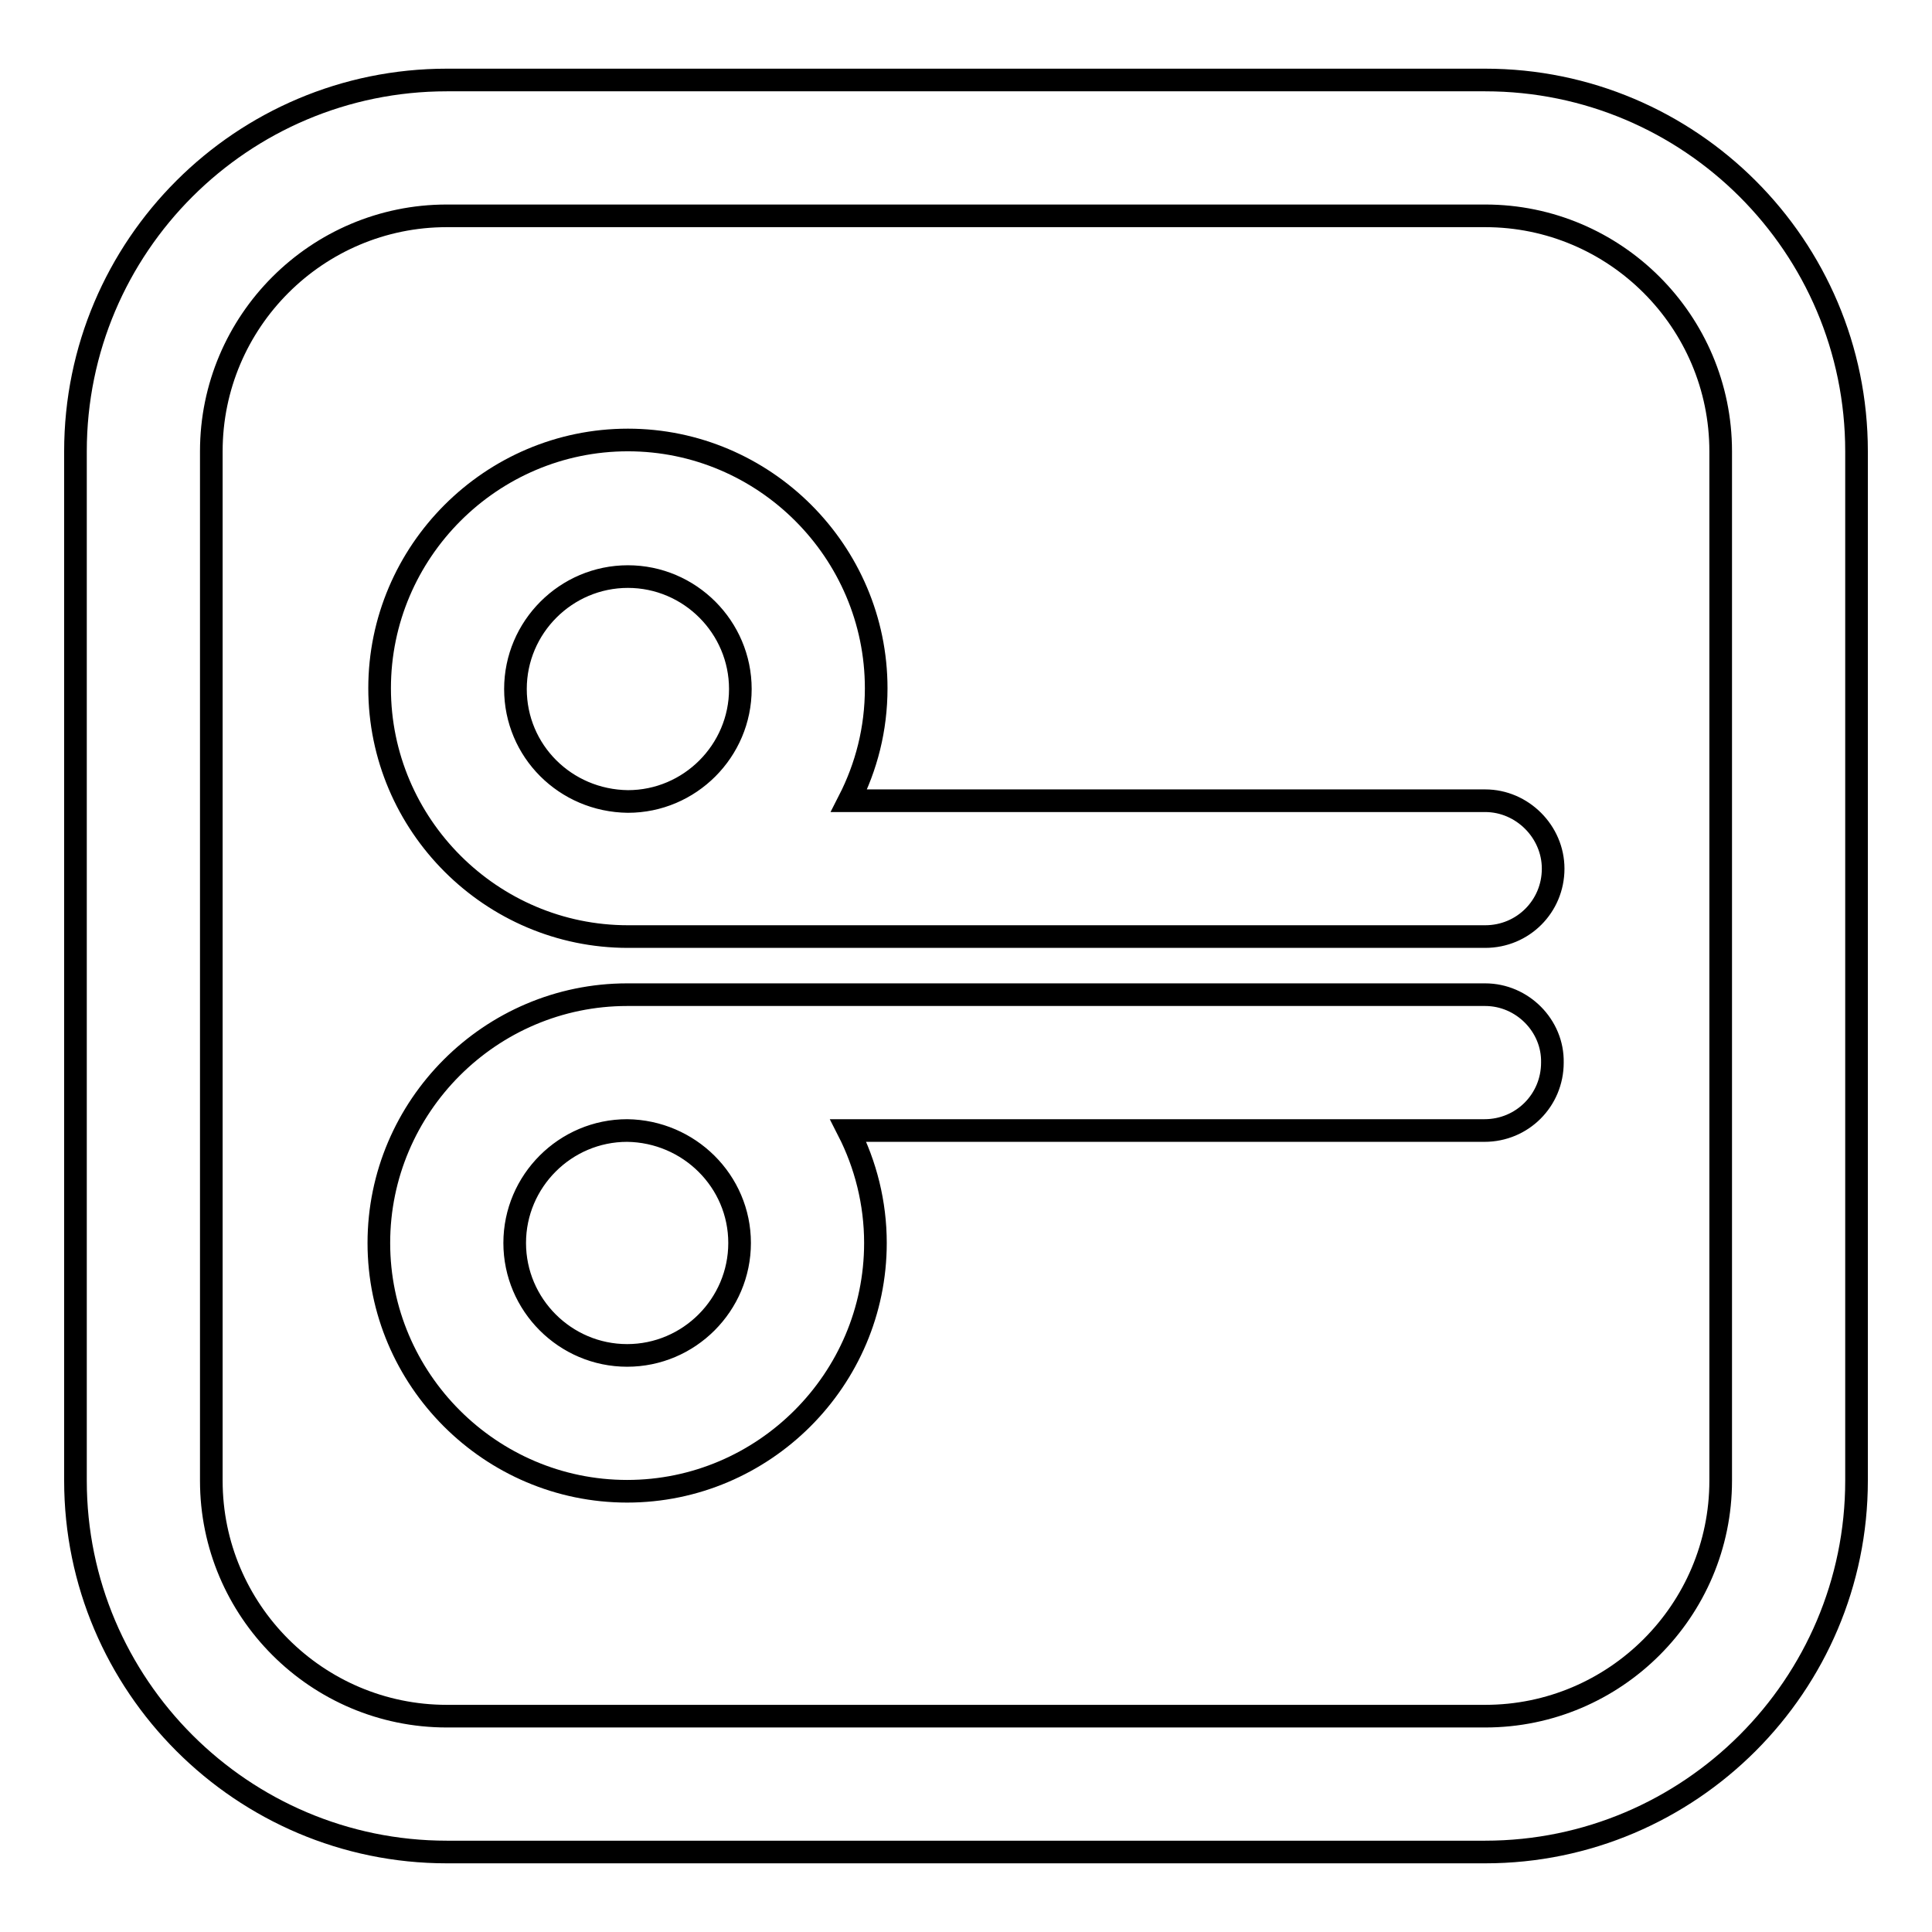
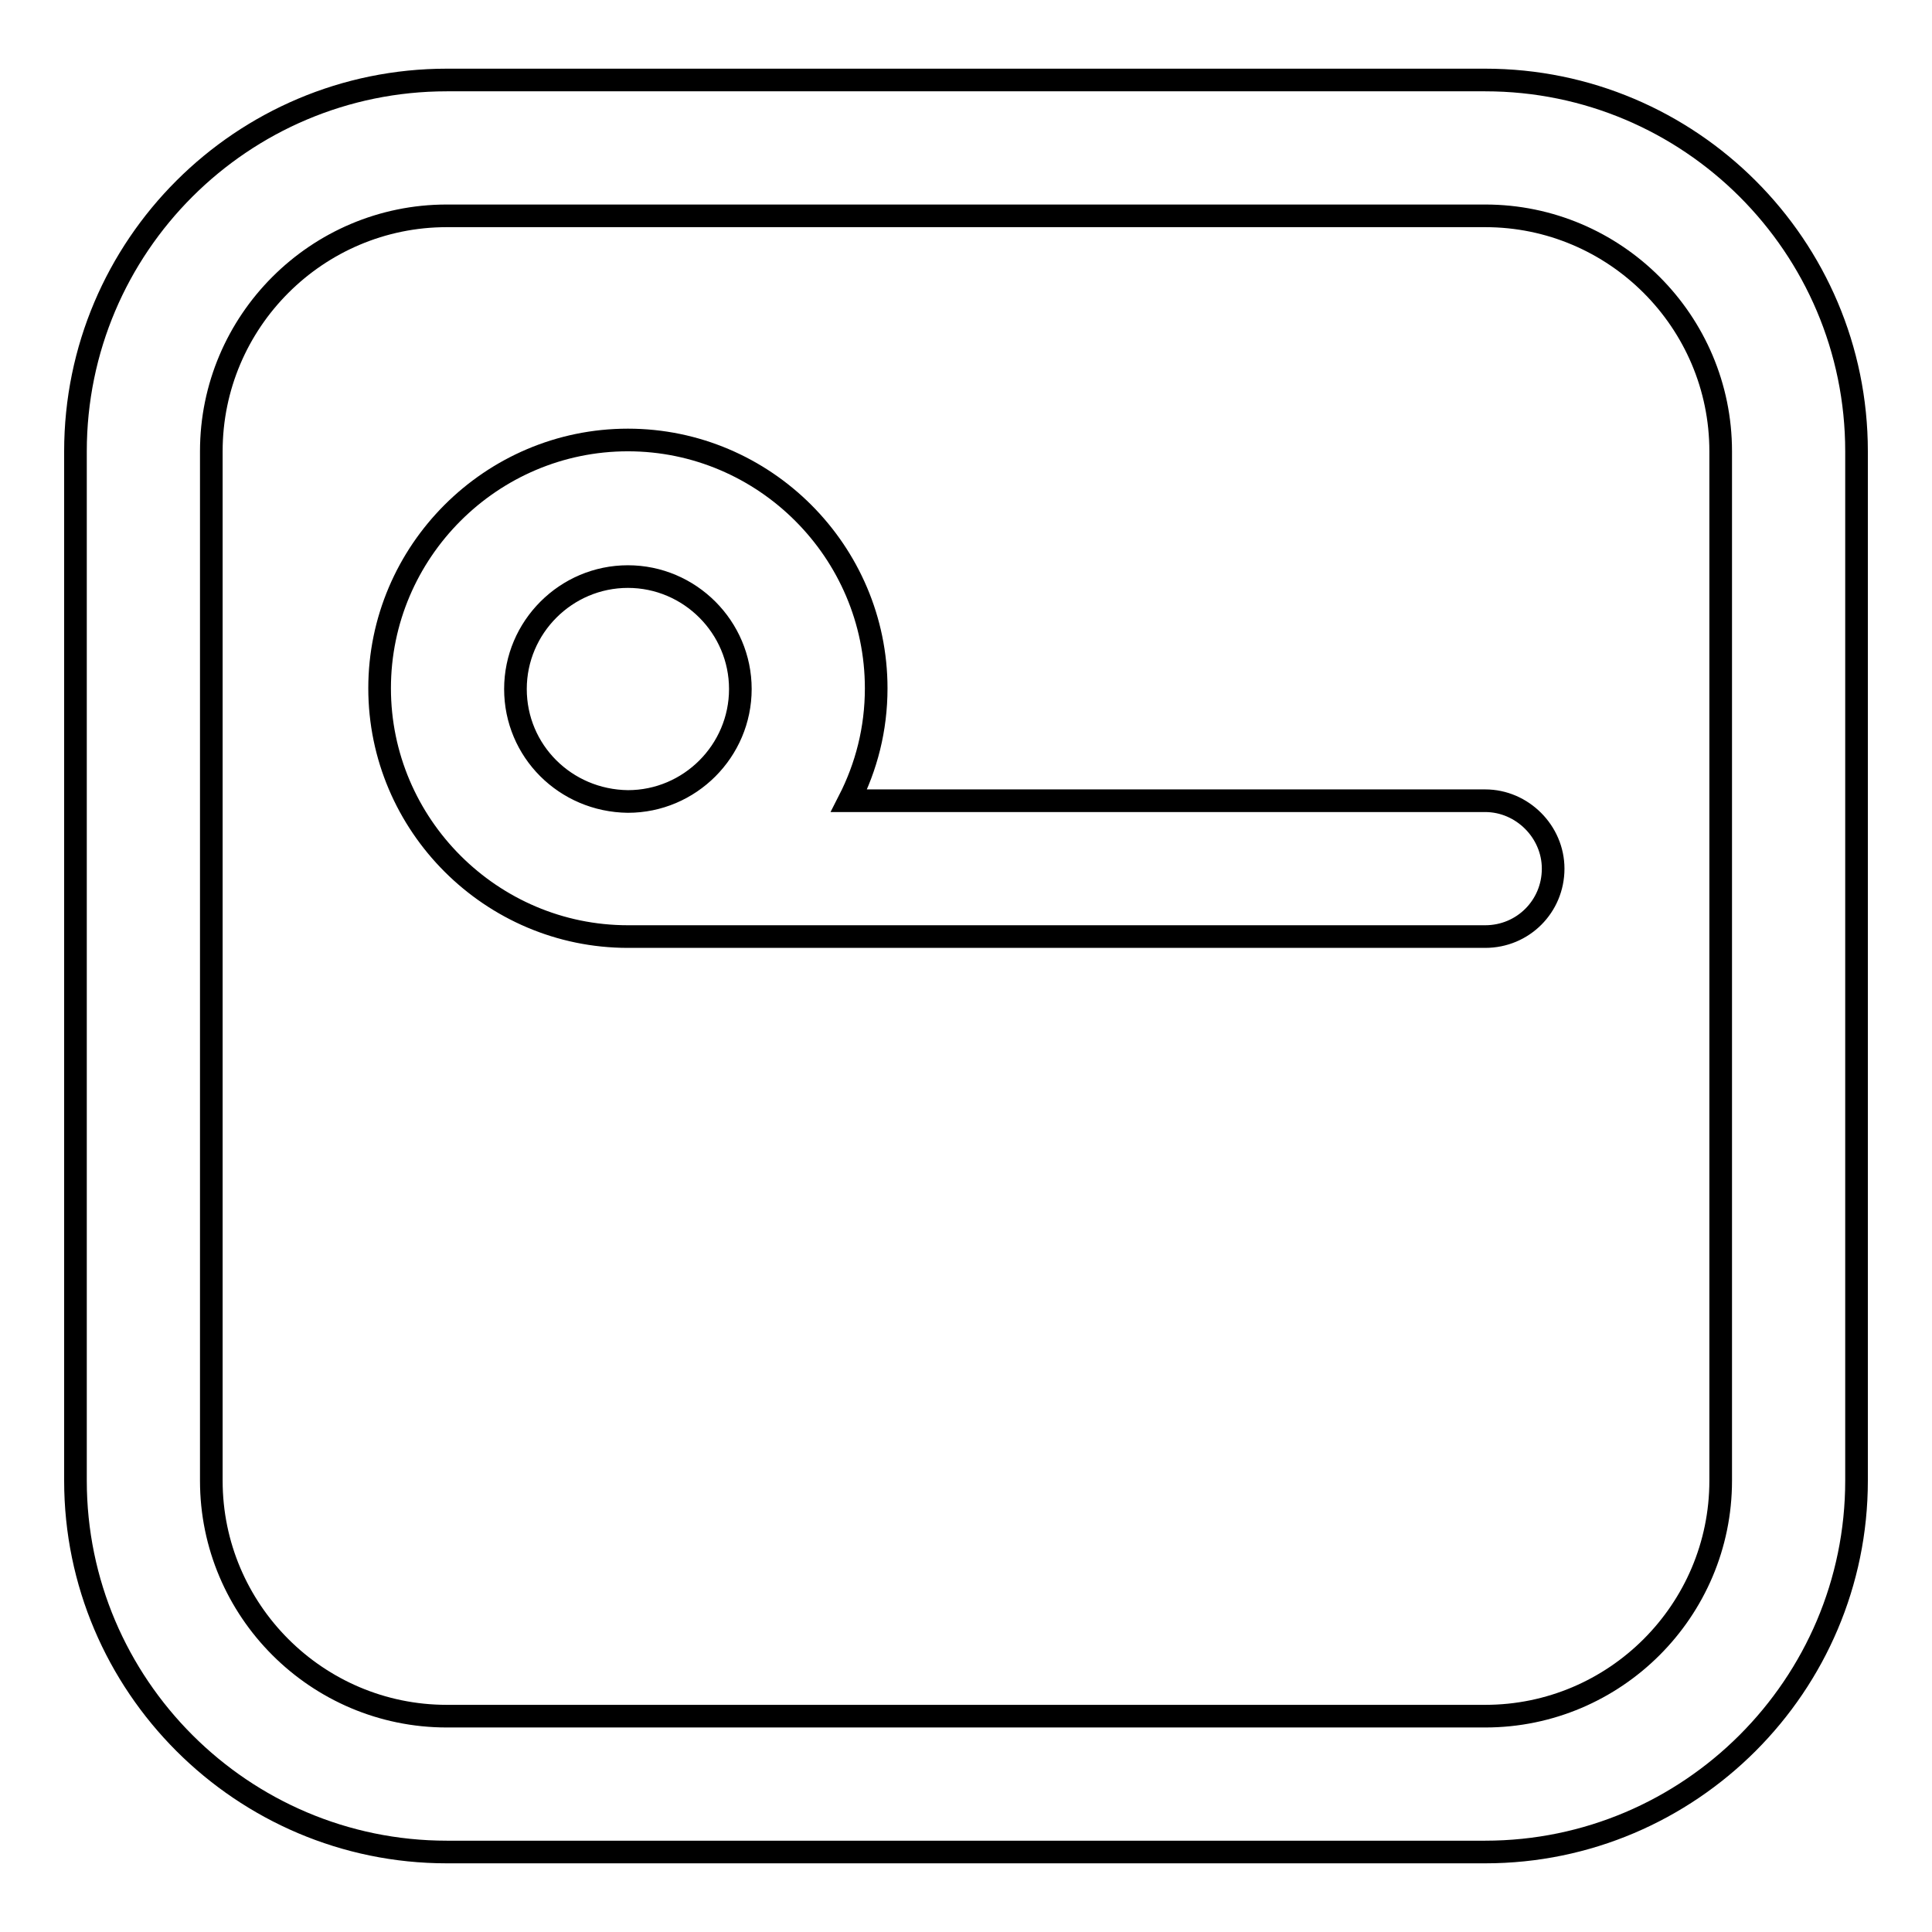
<svg xmlns="http://www.w3.org/2000/svg" version="1.1" x="0px" y="0px" viewBox="0 0 256 256" enable-background="new 0 0 256 256" xml:space="preserve">
  <g>
    <g>
      <g>
        <path stroke-width="3" fill-opacity="0" stroke="#000000" d="M196.8,10.6H59.2C32.1,10.6,10,32.6,10,59.8v136.4c0,27.1,22.1,49.2,49.2,49.2h137.6c27.1,0,49.2-22.1,49.2-49.2V59.8C246,32.6,223.9,10.6,196.8,10.6z M228,196.2c0,17.2-14,31.2-31.2,31.2H59.2c-17.2,0-31.2-14-31.2-31.2V59.8c0-17.2,14-31.2,31.2-31.2h137.6c17.2,0,31.2,14,31.2,31.2V196.2L228,196.2z" />
-         <path stroke-width="3" fill-opacity="0" stroke="#000000" d="M196.8,131.8H83.1c-18.1,0-32.9,14.8-32.9,32.9c0,18.1,14.8,32.9,32.9,32.9c18.1,0,32.9-14.8,32.9-32.9c0-5.3-1.3-10.4-3.6-14.9h84.3c5,0,9-4,9-9C205.8,135.9,201.7,131.8,196.8,131.8z M98,164.7c0,8.2-6.7,14.9-14.9,14.9s-14.9-6.7-14.9-14.9c0-8.2,6.7-14.9,14.9-14.9C91.3,149.9,98,156.5,98,164.7z" />
        <path stroke-width="3" fill-opacity="0" stroke="#000000" d="M196.8,106.1h-84.3c2.3-4.5,3.6-9.5,3.6-14.9c0-18.1-14.8-32.9-32.9-32.9c-18.1,0-32.9,14.8-32.9,32.9c0,18.1,14.8,32.9,32.9,32.9h113.6c5,0,9-4,9-9C205.8,110.2,201.7,106.1,196.8,106.1z M68.3,91.3c0-8.2,6.7-14.9,14.9-14.9c8.2,0,14.9,6.7,14.9,14.9c0,8.2-6.7,14.9-14.9,14.9C74.9,106.1,68.3,99.5,68.3,91.3z" />
      </g>
      <g />
      <g />
      <g />
      <g />
      <g />
      <g />
      <g />
      <g />
      <g />
      <g />
      <g />
      <g />
      <g />
      <g />
      <g />
    </g>
  </g>
</svg>